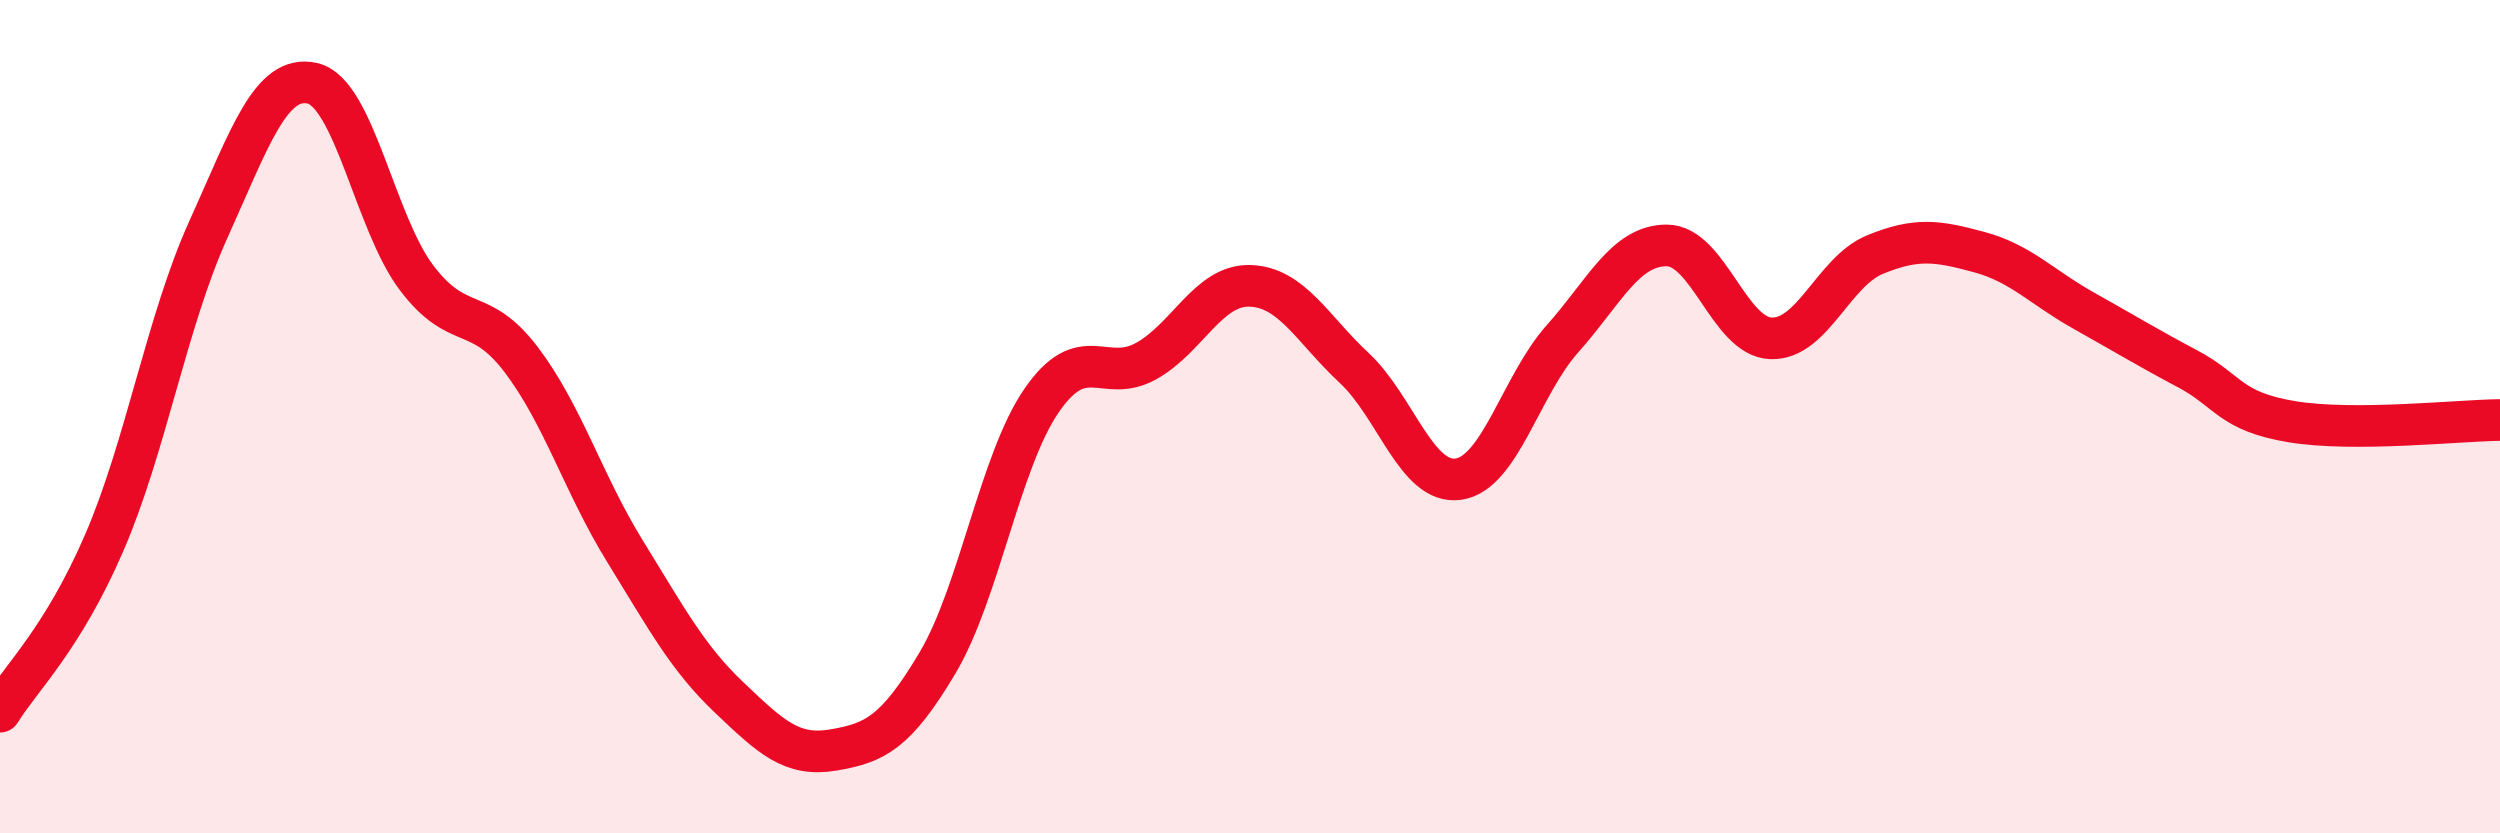
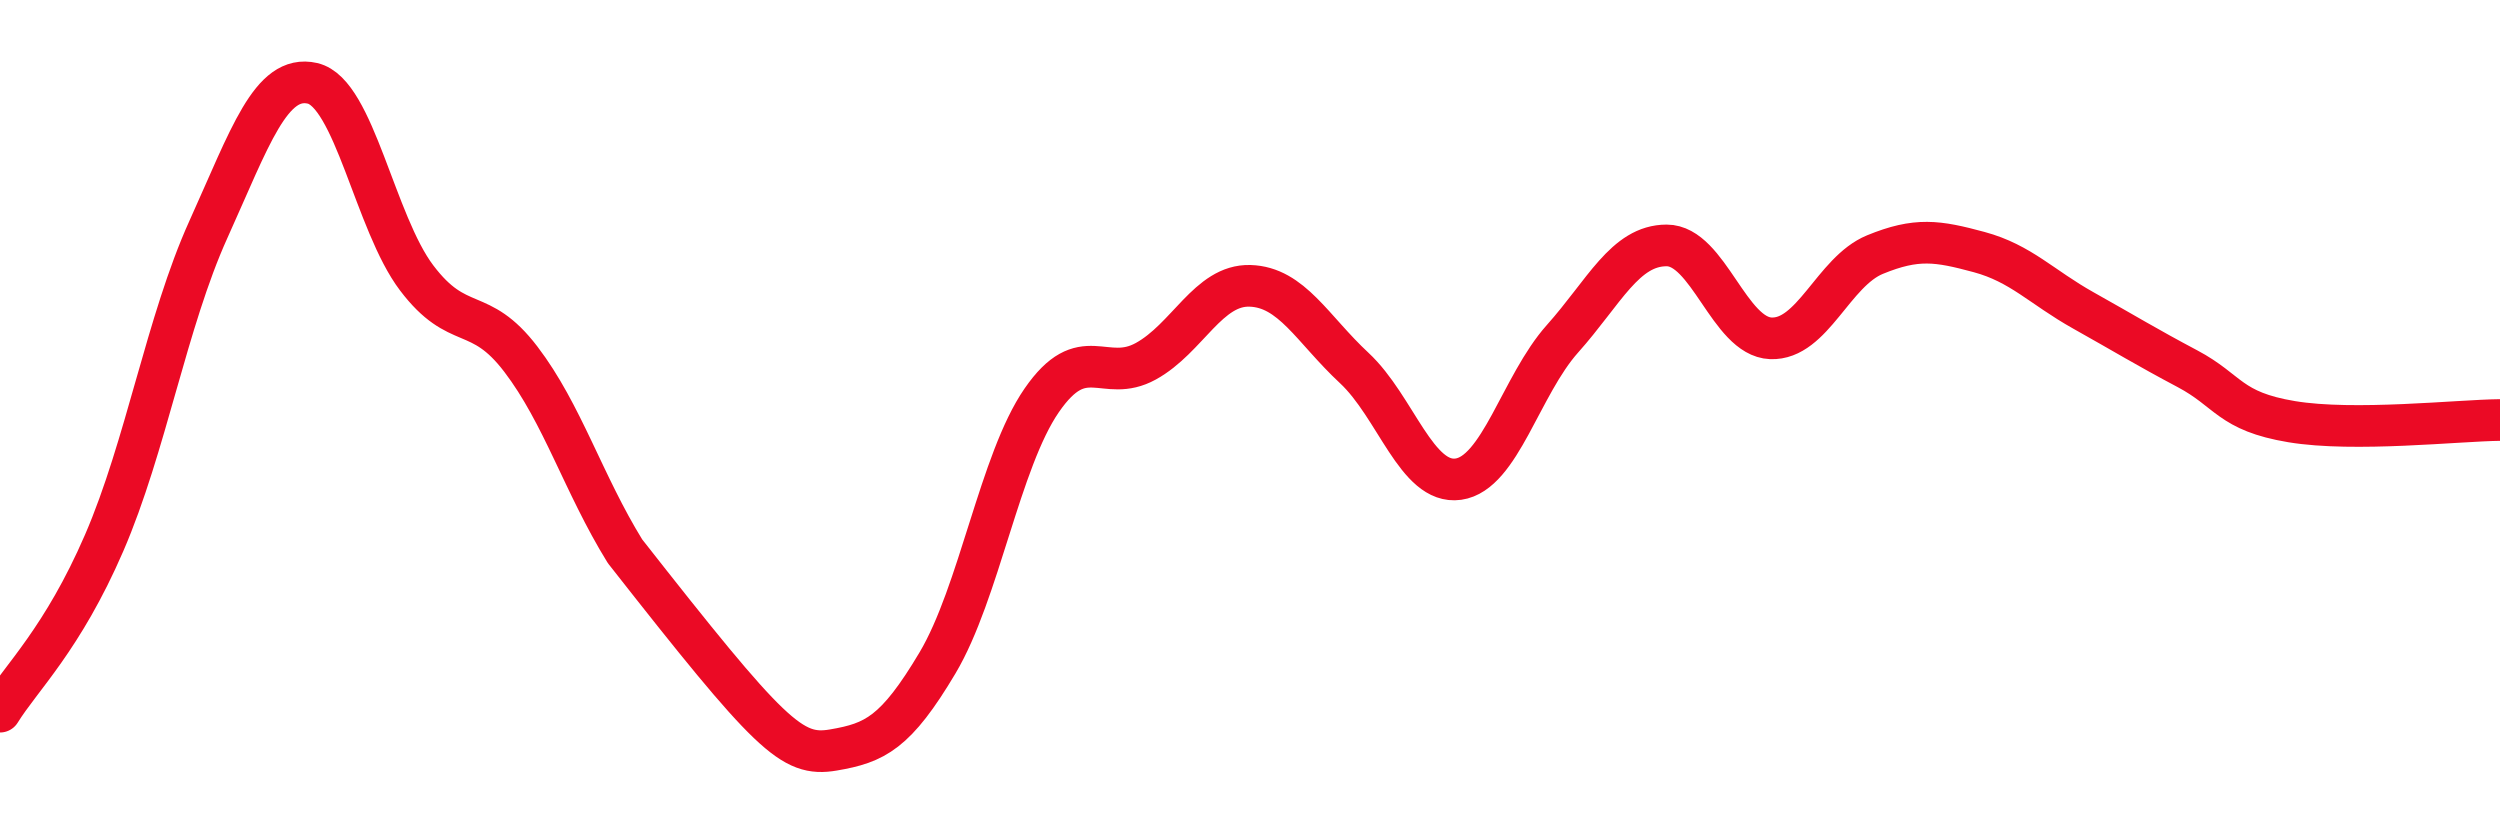
<svg xmlns="http://www.w3.org/2000/svg" width="60" height="20" viewBox="0 0 60 20">
-   <path d="M 0,17.08 C 0.5,16.27 1.5,15.34 2.5,13.03 C 3.5,10.72 4,7.72 5,5.51 C 6,3.3 6.5,1.77 7.5,2 C 8.5,2.23 9,5.35 10,6.67 C 11,7.99 11.5,7.31 12.5,8.62 C 13.5,9.93 14,11.61 15,13.23 C 16,14.85 16.5,15.79 17.5,16.74 C 18.5,17.69 19,18.17 20,18 C 21,17.83 21.5,17.59 22.5,15.91 C 23.5,14.23 24,11.06 25,9.61 C 26,8.16 26.5,9.22 27.5,8.67 C 28.5,8.12 29,6.83 30,6.86 C 31,6.89 31.5,7.9 32.5,8.83 C 33.5,9.76 34,11.64 35,11.5 C 36,11.36 36.5,9.25 37.5,8.13 C 38.5,7.01 39,5.89 40,5.89 C 41,5.89 41.5,8.08 42.5,8.12 C 43.5,8.16 44,6.52 45,6.11 C 46,5.7 46.5,5.78 47.5,6.05 C 48.5,6.32 49,6.89 50,7.45 C 51,8.01 51.5,8.32 52.5,8.85 C 53.5,9.38 53.5,9.87 55,10.12 C 56.5,10.37 59,10.09 60,10.08L60 20L0 20Z" fill="#EB0A25" opacity="0.1" stroke-linecap="round" stroke-linejoin="round" />
-   <path d="M 0,17.08 C 0.5,16.27 1.5,15.34 2.5,13.03 C 3.5,10.72 4,7.72 5,5.51 C 6,3.3 6.5,1.77 7.5,2 C 8.5,2.23 9,5.35 10,6.67 C 11,7.99 11.5,7.31 12.5,8.62 C 13.5,9.93 14,11.61 15,13.23 C 16,14.85 16.5,15.79 17.5,16.74 C 18.5,17.69 19,18.17 20,18 C 21,17.83 21.5,17.59 22.5,15.91 C 23.5,14.23 24,11.06 25,9.61 C 26,8.16 26.5,9.22 27.5,8.67 C 28.5,8.12 29,6.83 30,6.86 C 31,6.89 31.5,7.9 32.5,8.83 C 33.5,9.76 34,11.64 35,11.5 C 36,11.36 36.5,9.25 37.5,8.13 C 38.5,7.01 39,5.89 40,5.89 C 41,5.89 41.5,8.08 42.5,8.12 C 43.5,8.16 44,6.52 45,6.11 C 46,5.7 46.5,5.78 47.5,6.05 C 48.5,6.32 49,6.89 50,7.45 C 51,8.01 51.5,8.32 52.5,8.85 C 53.5,9.38 53.5,9.87 55,10.12 C 56.5,10.37 59,10.09 60,10.08" stroke="#EB0A25" stroke-width="1" fill="none" stroke-linecap="round" stroke-linejoin="round" />
+   <path d="M 0,17.08 C 0.5,16.27 1.5,15.34 2.5,13.03 C 3.5,10.72 4,7.72 5,5.51 C 6,3.3 6.5,1.77 7.5,2 C 8.5,2.23 9,5.35 10,6.67 C 11,7.99 11.5,7.31 12.5,8.62 C 13.5,9.93 14,11.61 15,13.23 C 18.5,17.69 19,18.17 20,18 C 21,17.83 21.5,17.59 22.5,15.91 C 23.5,14.23 24,11.06 25,9.61 C 26,8.16 26.5,9.22 27.5,8.67 C 28.5,8.12 29,6.83 30,6.86 C 31,6.89 31.5,7.9 32.5,8.83 C 33.5,9.76 34,11.64 35,11.5 C 36,11.36 36.5,9.25 37.5,8.13 C 38.5,7.01 39,5.89 40,5.89 C 41,5.89 41.5,8.08 42.5,8.12 C 43.5,8.16 44,6.52 45,6.11 C 46,5.7 46.5,5.78 47.5,6.05 C 48.5,6.32 49,6.89 50,7.45 C 51,8.01 51.5,8.32 52.5,8.85 C 53.5,9.38 53.5,9.87 55,10.12 C 56.5,10.37 59,10.09 60,10.08" stroke="#EB0A25" stroke-width="1" fill="none" stroke-linecap="round" stroke-linejoin="round" />
</svg>